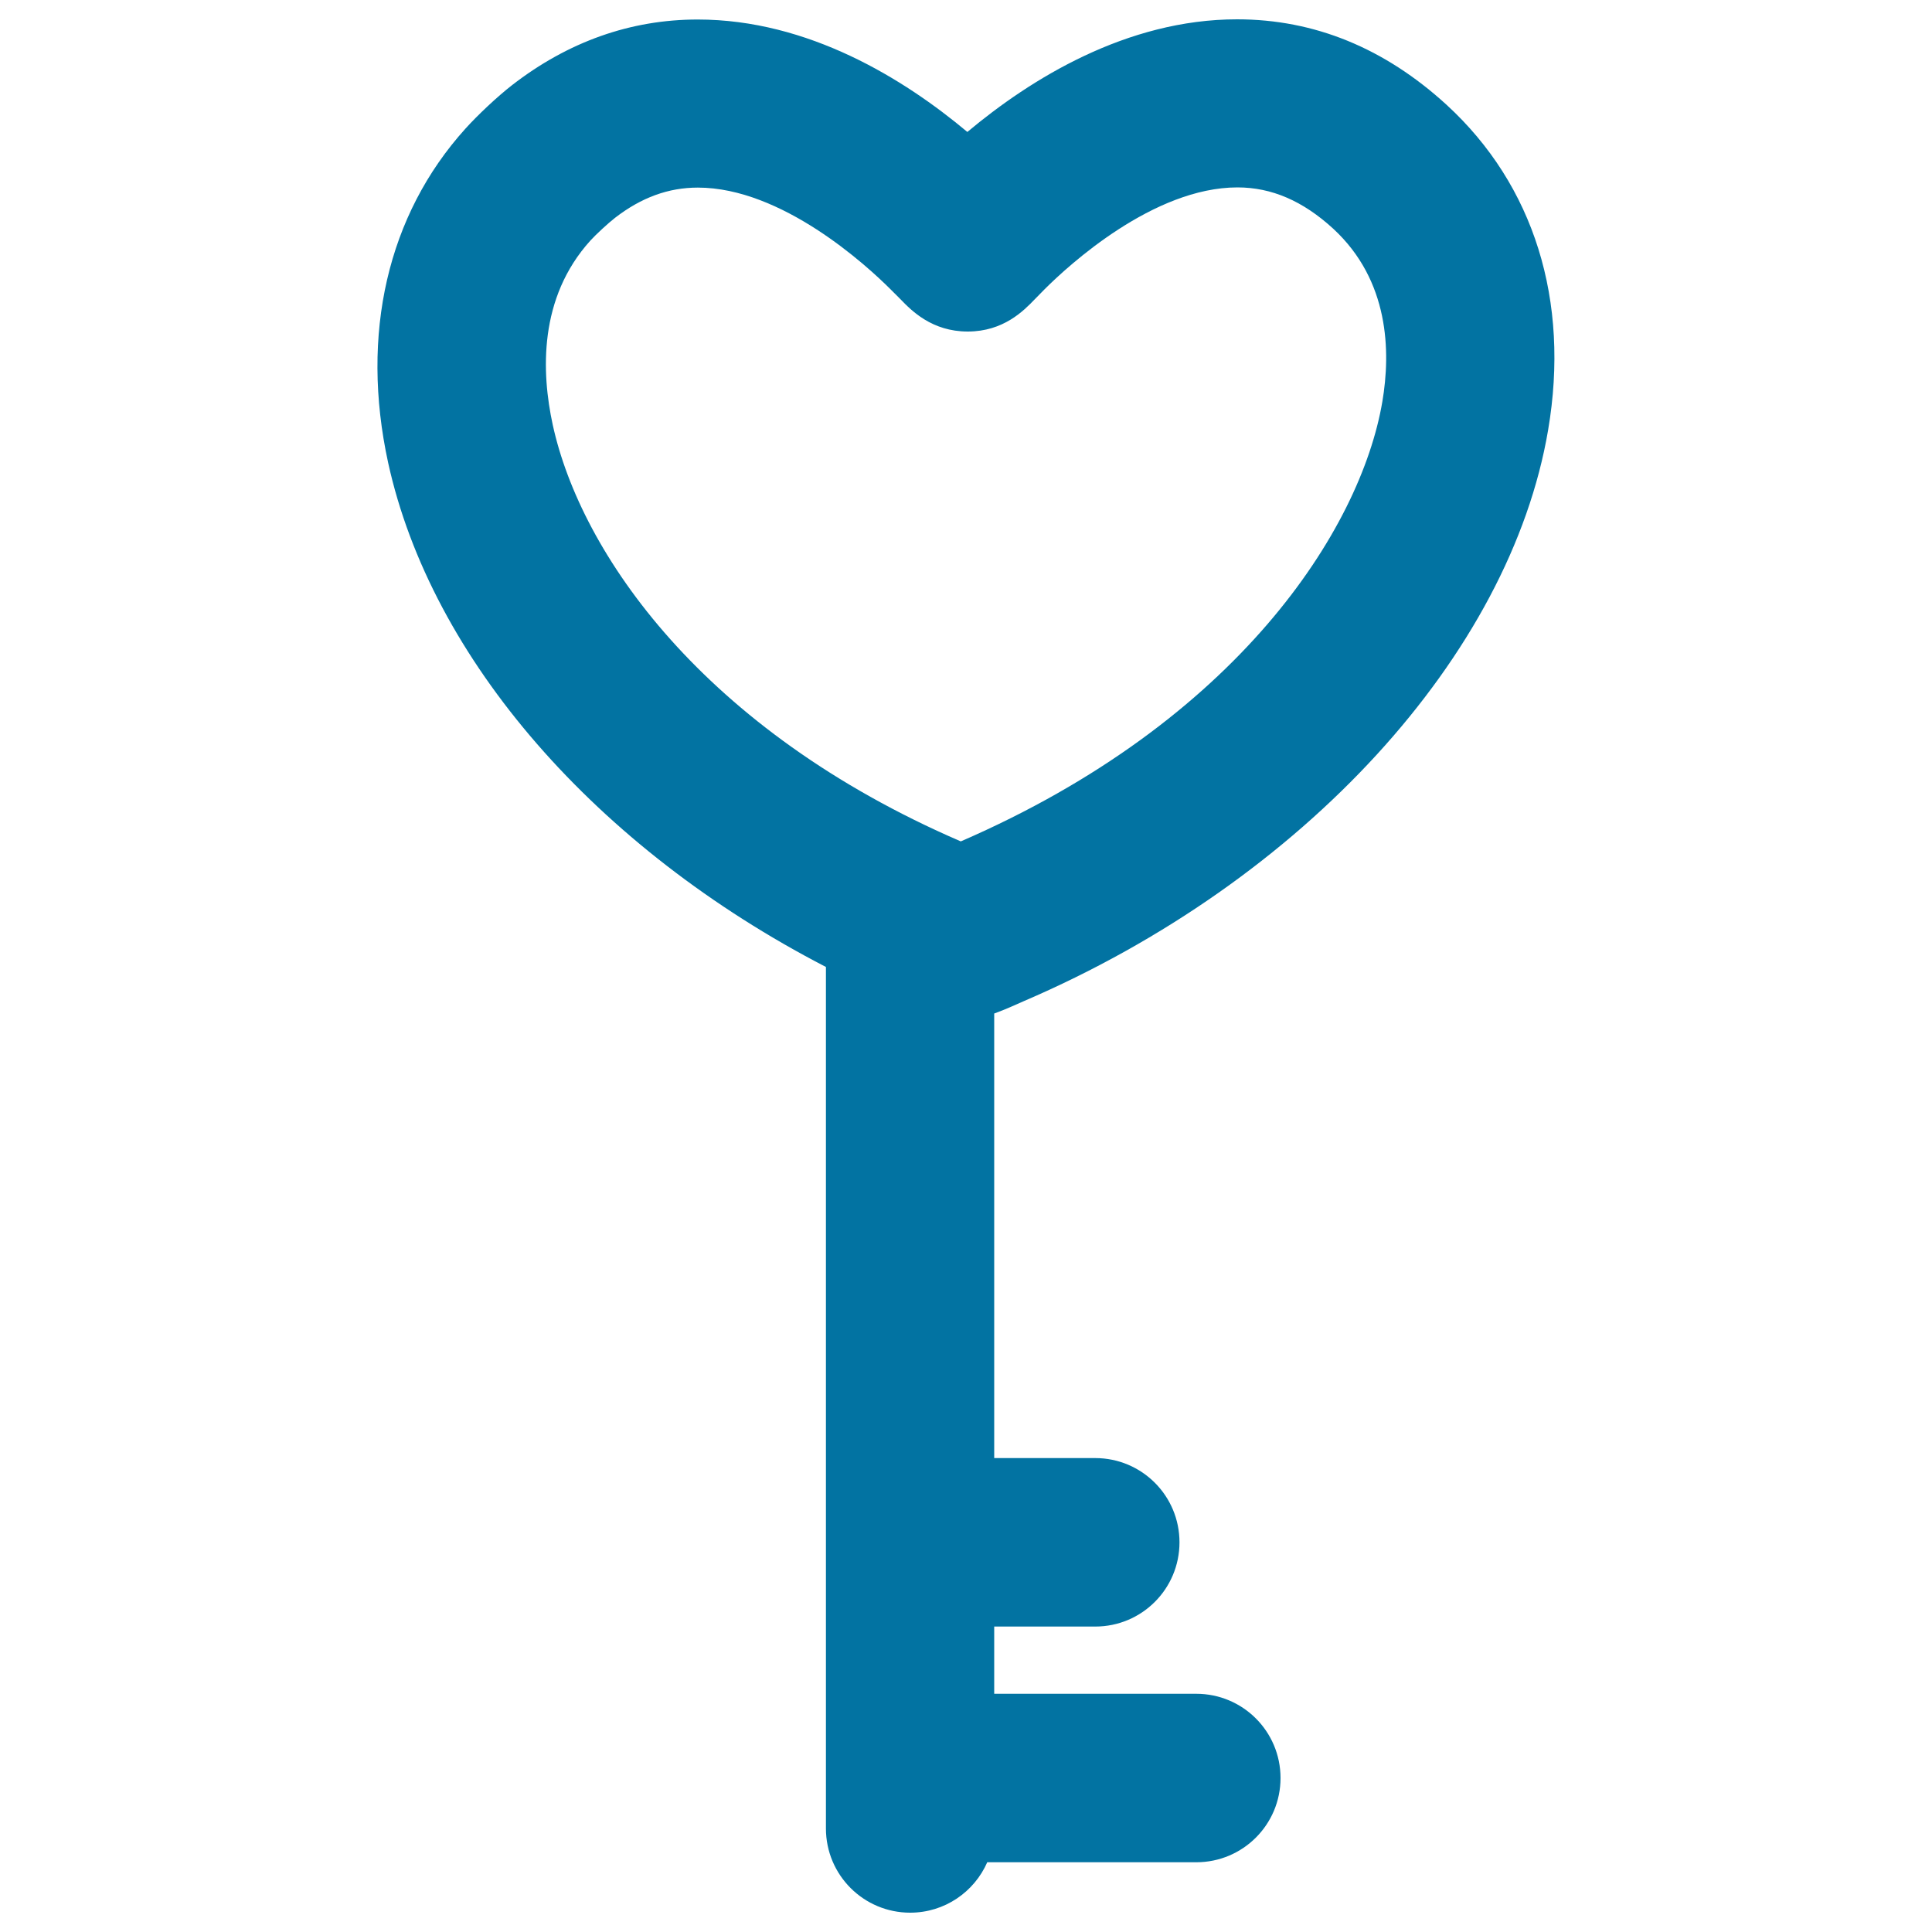
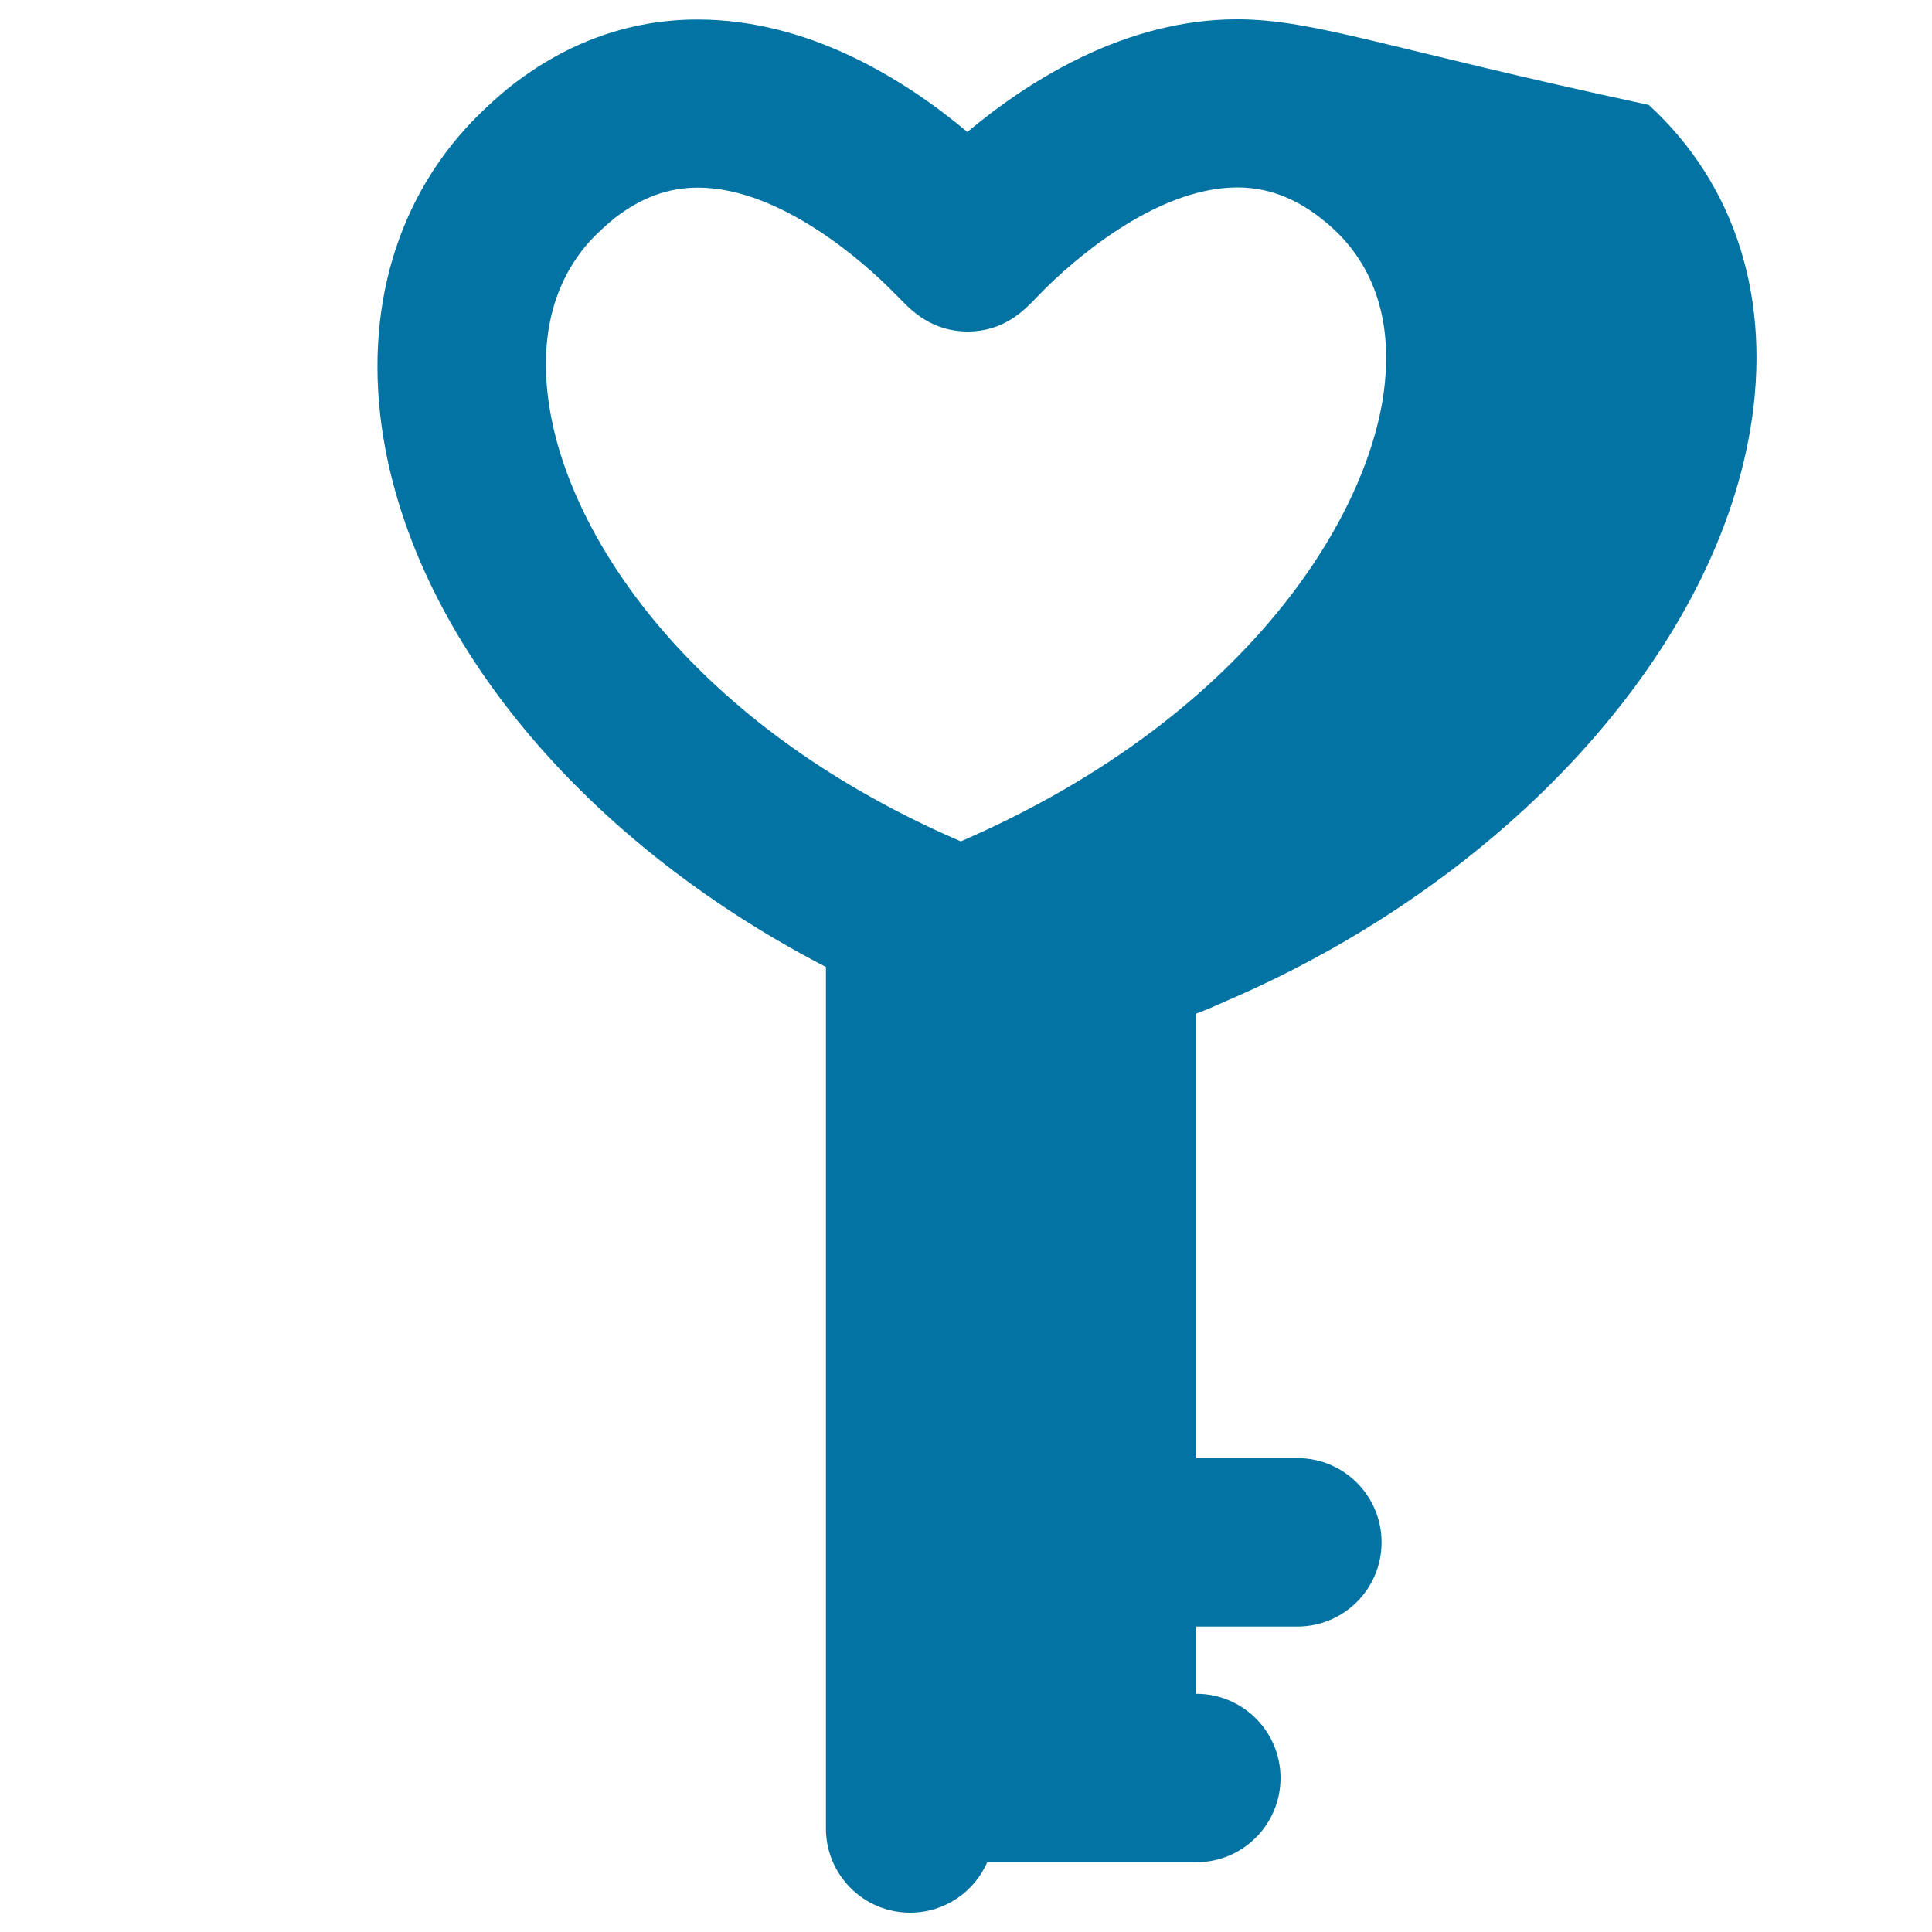
<svg xmlns="http://www.w3.org/2000/svg" viewBox="0 0 1000 1000" style="fill:#0273a2">
  <title>Heart Shaped Key SVG icon</title>
  <g>
    <g>
-       <path d="M640.3,10c-57.3,0-107,31-139.6,58.3C468.1,41,418.5,10.1,361.1,10.1c-34.7,0-67.1,11.5-96.1,34c-7.6,5.9-17.8,15.5-24.1,22.5c-40.3,44.6-54.5,106.3-40,172.9C223.2,341.2,308.6,439,427.5,500.5v445.9c0,24.1,19.5,43.6,43.6,43.6c17.9,0,33.2-10.8,39.9-26.1h108.2c24.1,0,43.6-19.5,43.6-43.6s-19.5-43.6-43.6-43.6H514.6v-34.8h52.3c24.1,0,43.6-19.5,43.6-43.6s-19.5-43.6-43.6-43.6h-52.3V524.6c6.1-2.2,11.6-4.8,15.3-6.4c145.1-62.3,251.7-179.5,271.4-295.6c11.4-67-7.3-126.8-52.5-168.3C716.7,24.9,680.3,10,640.3,10z M715.5,207.9c-11.3,66.4-75.2,165.6-218.2,227.6c-133.6-57.7-196.7-149.2-211.2-215.6c-5.9-27.1-7.4-65.7,19.5-95.4c2.8-3.1,9.3-9.1,12.8-11.8c13.6-10.5,27.6-15.6,42.8-15.6c43.5,0,87.4,40.3,99.8,52.7l5.2,5.2c5.6,5.8,16.2,16.6,34.7,16.6s29-10.8,34.6-16.6l5.2-5.3c12.4-12.4,56.3-52.7,99.8-52.7c17.7,0,33.9,7,49.6,21.4C719.1,145.2,719.9,181.9,715.5,207.9z" />
+       <path d="M640.3,10c-57.3,0-107,31-139.6,58.3C468.1,41,418.5,10.1,361.1,10.1c-34.7,0-67.1,11.5-96.1,34c-7.6,5.9-17.8,15.5-24.1,22.5c-40.3,44.6-54.5,106.3-40,172.9C223.2,341.2,308.6,439,427.5,500.5v445.9c0,24.1,19.5,43.6,43.6,43.6c17.9,0,33.2-10.8,39.9-26.1h108.2c24.1,0,43.6-19.5,43.6-43.6s-19.5-43.6-43.6-43.6v-34.8h52.3c24.1,0,43.6-19.5,43.6-43.6s-19.5-43.6-43.6-43.6h-52.3V524.6c6.1-2.2,11.6-4.8,15.3-6.4c145.1-62.3,251.7-179.5,271.4-295.6c11.4-67-7.3-126.8-52.5-168.3C716.7,24.9,680.3,10,640.3,10z M715.5,207.9c-11.3,66.4-75.2,165.6-218.2,227.6c-133.6-57.7-196.7-149.2-211.2-215.6c-5.9-27.1-7.4-65.7,19.5-95.4c2.8-3.1,9.3-9.1,12.8-11.8c13.6-10.5,27.6-15.6,42.8-15.6c43.5,0,87.4,40.3,99.8,52.7l5.2,5.2c5.6,5.8,16.2,16.6,34.7,16.6s29-10.8,34.6-16.6l5.2-5.3c12.4-12.4,56.3-52.7,99.8-52.7c17.7,0,33.9,7,49.6,21.4C719.1,145.2,719.9,181.9,715.5,207.9z" />
    </g>
  </g>
</svg>